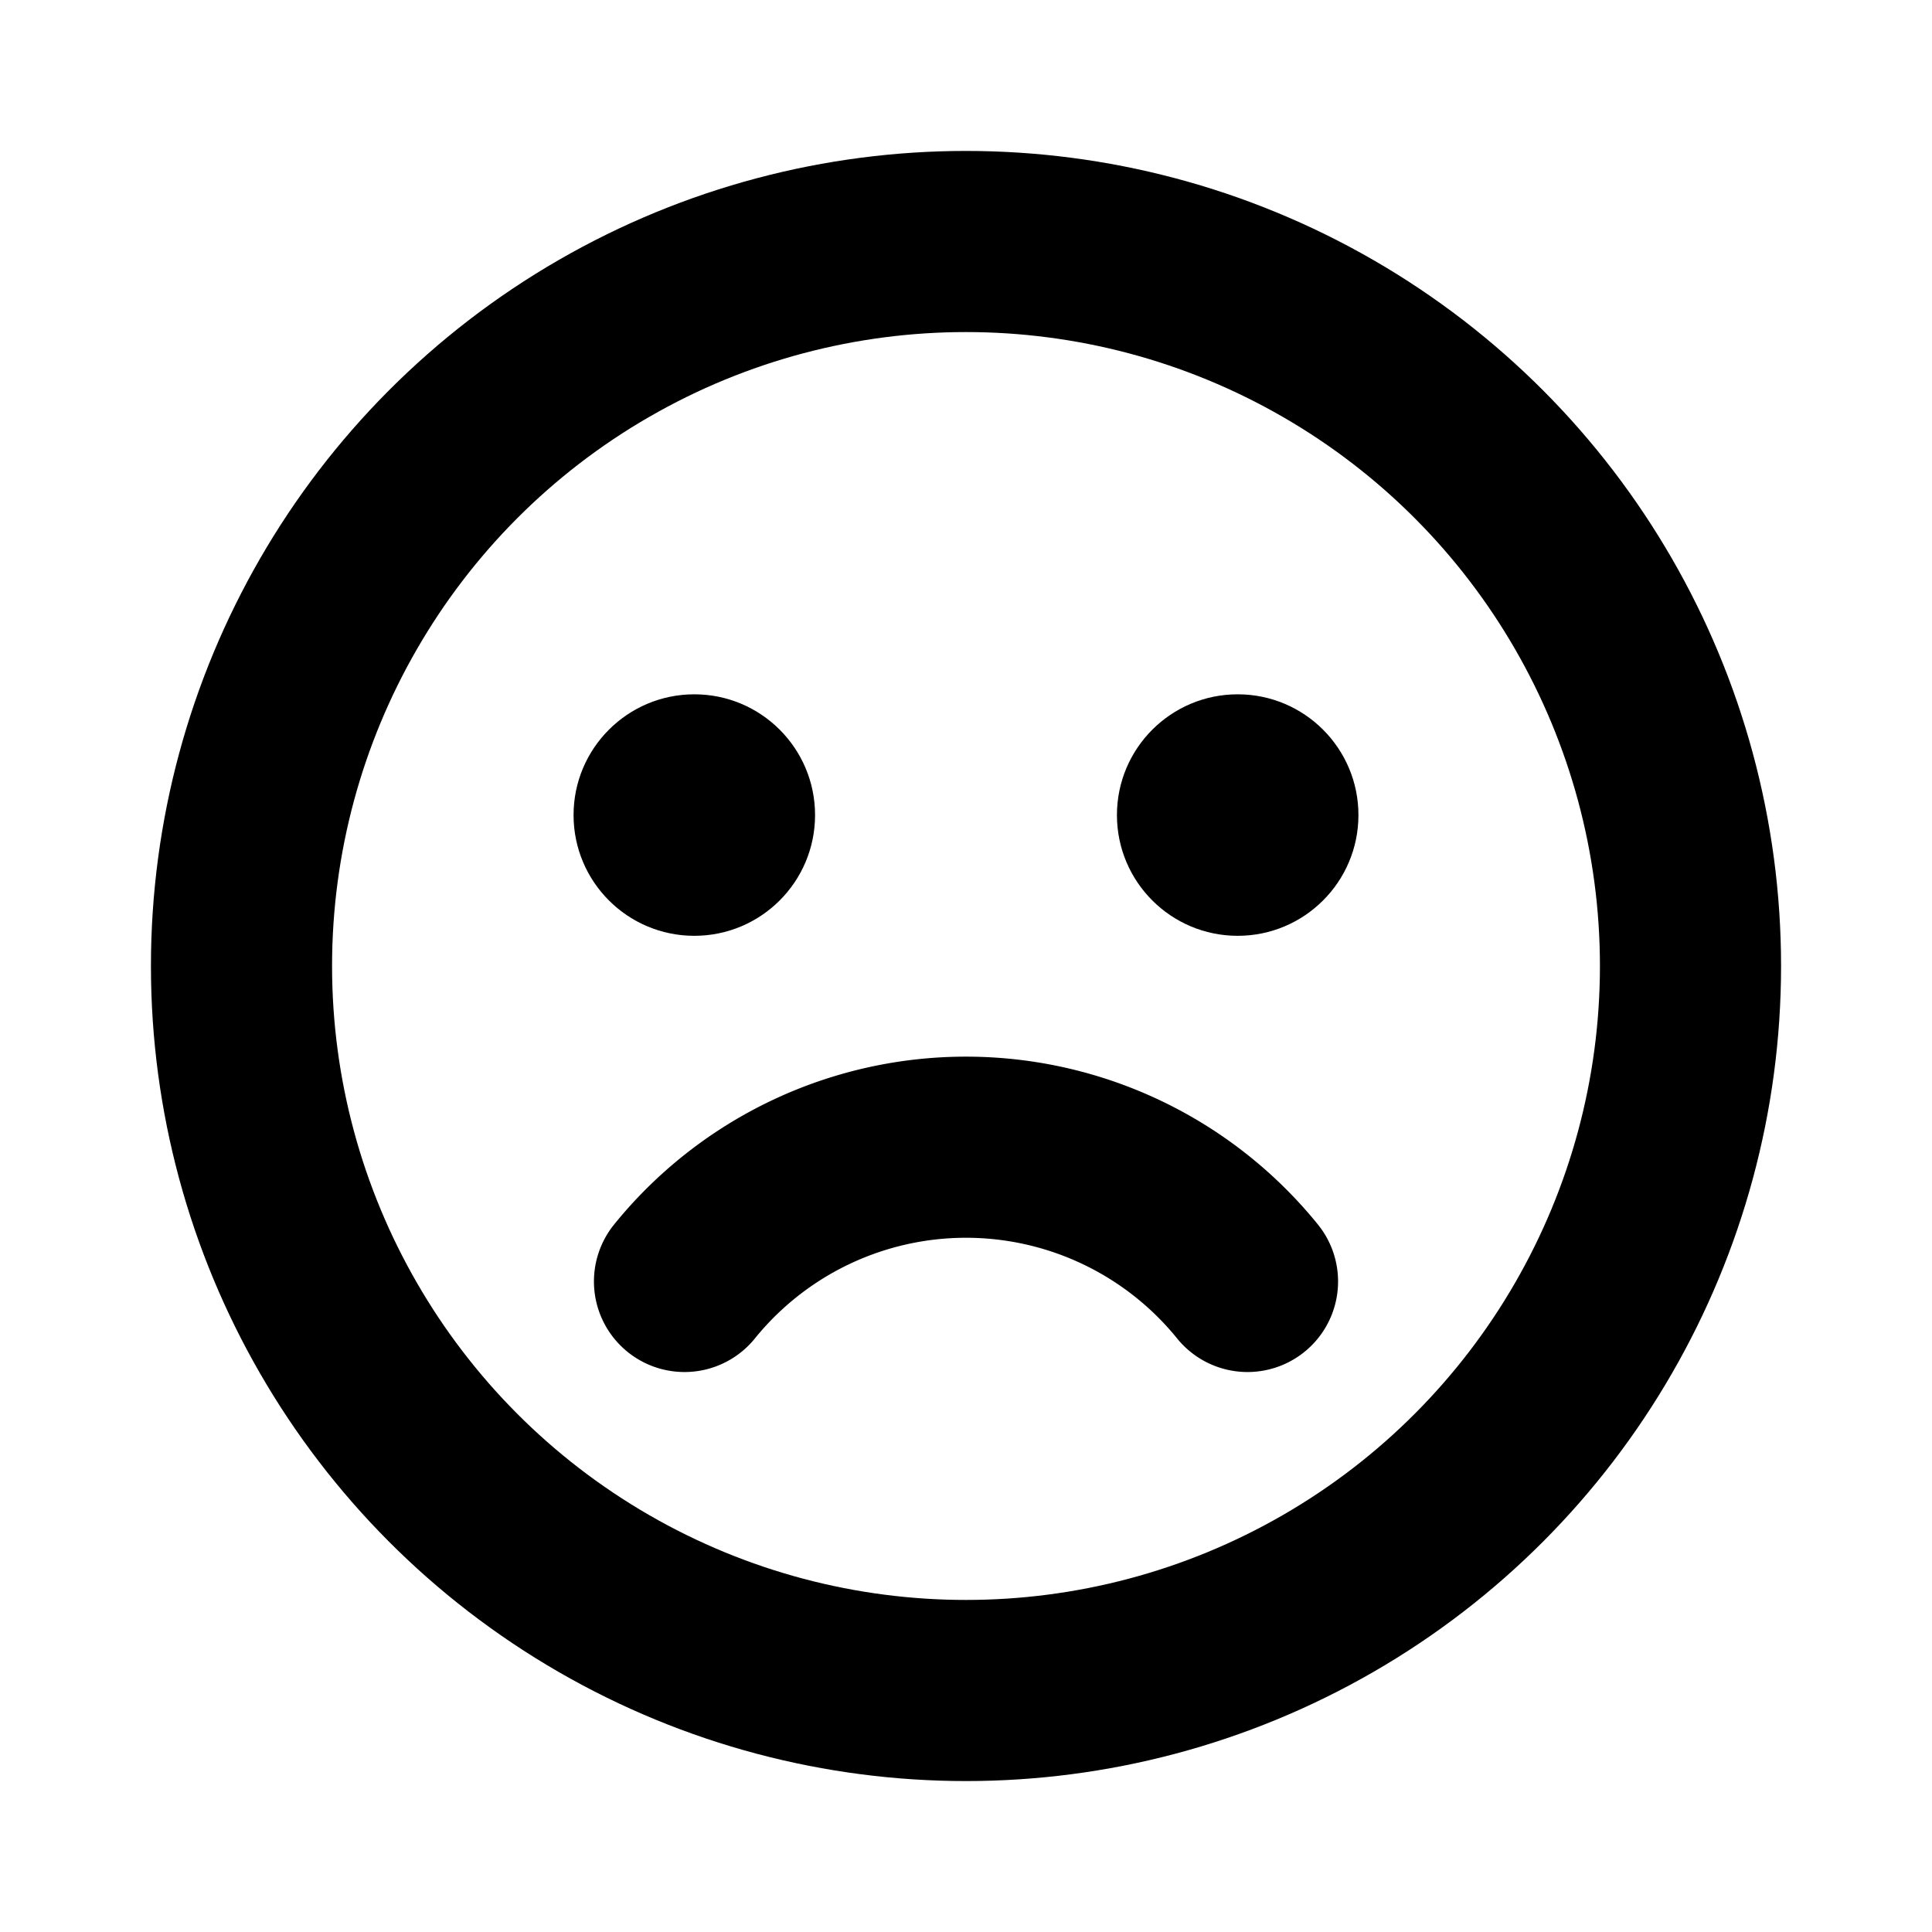
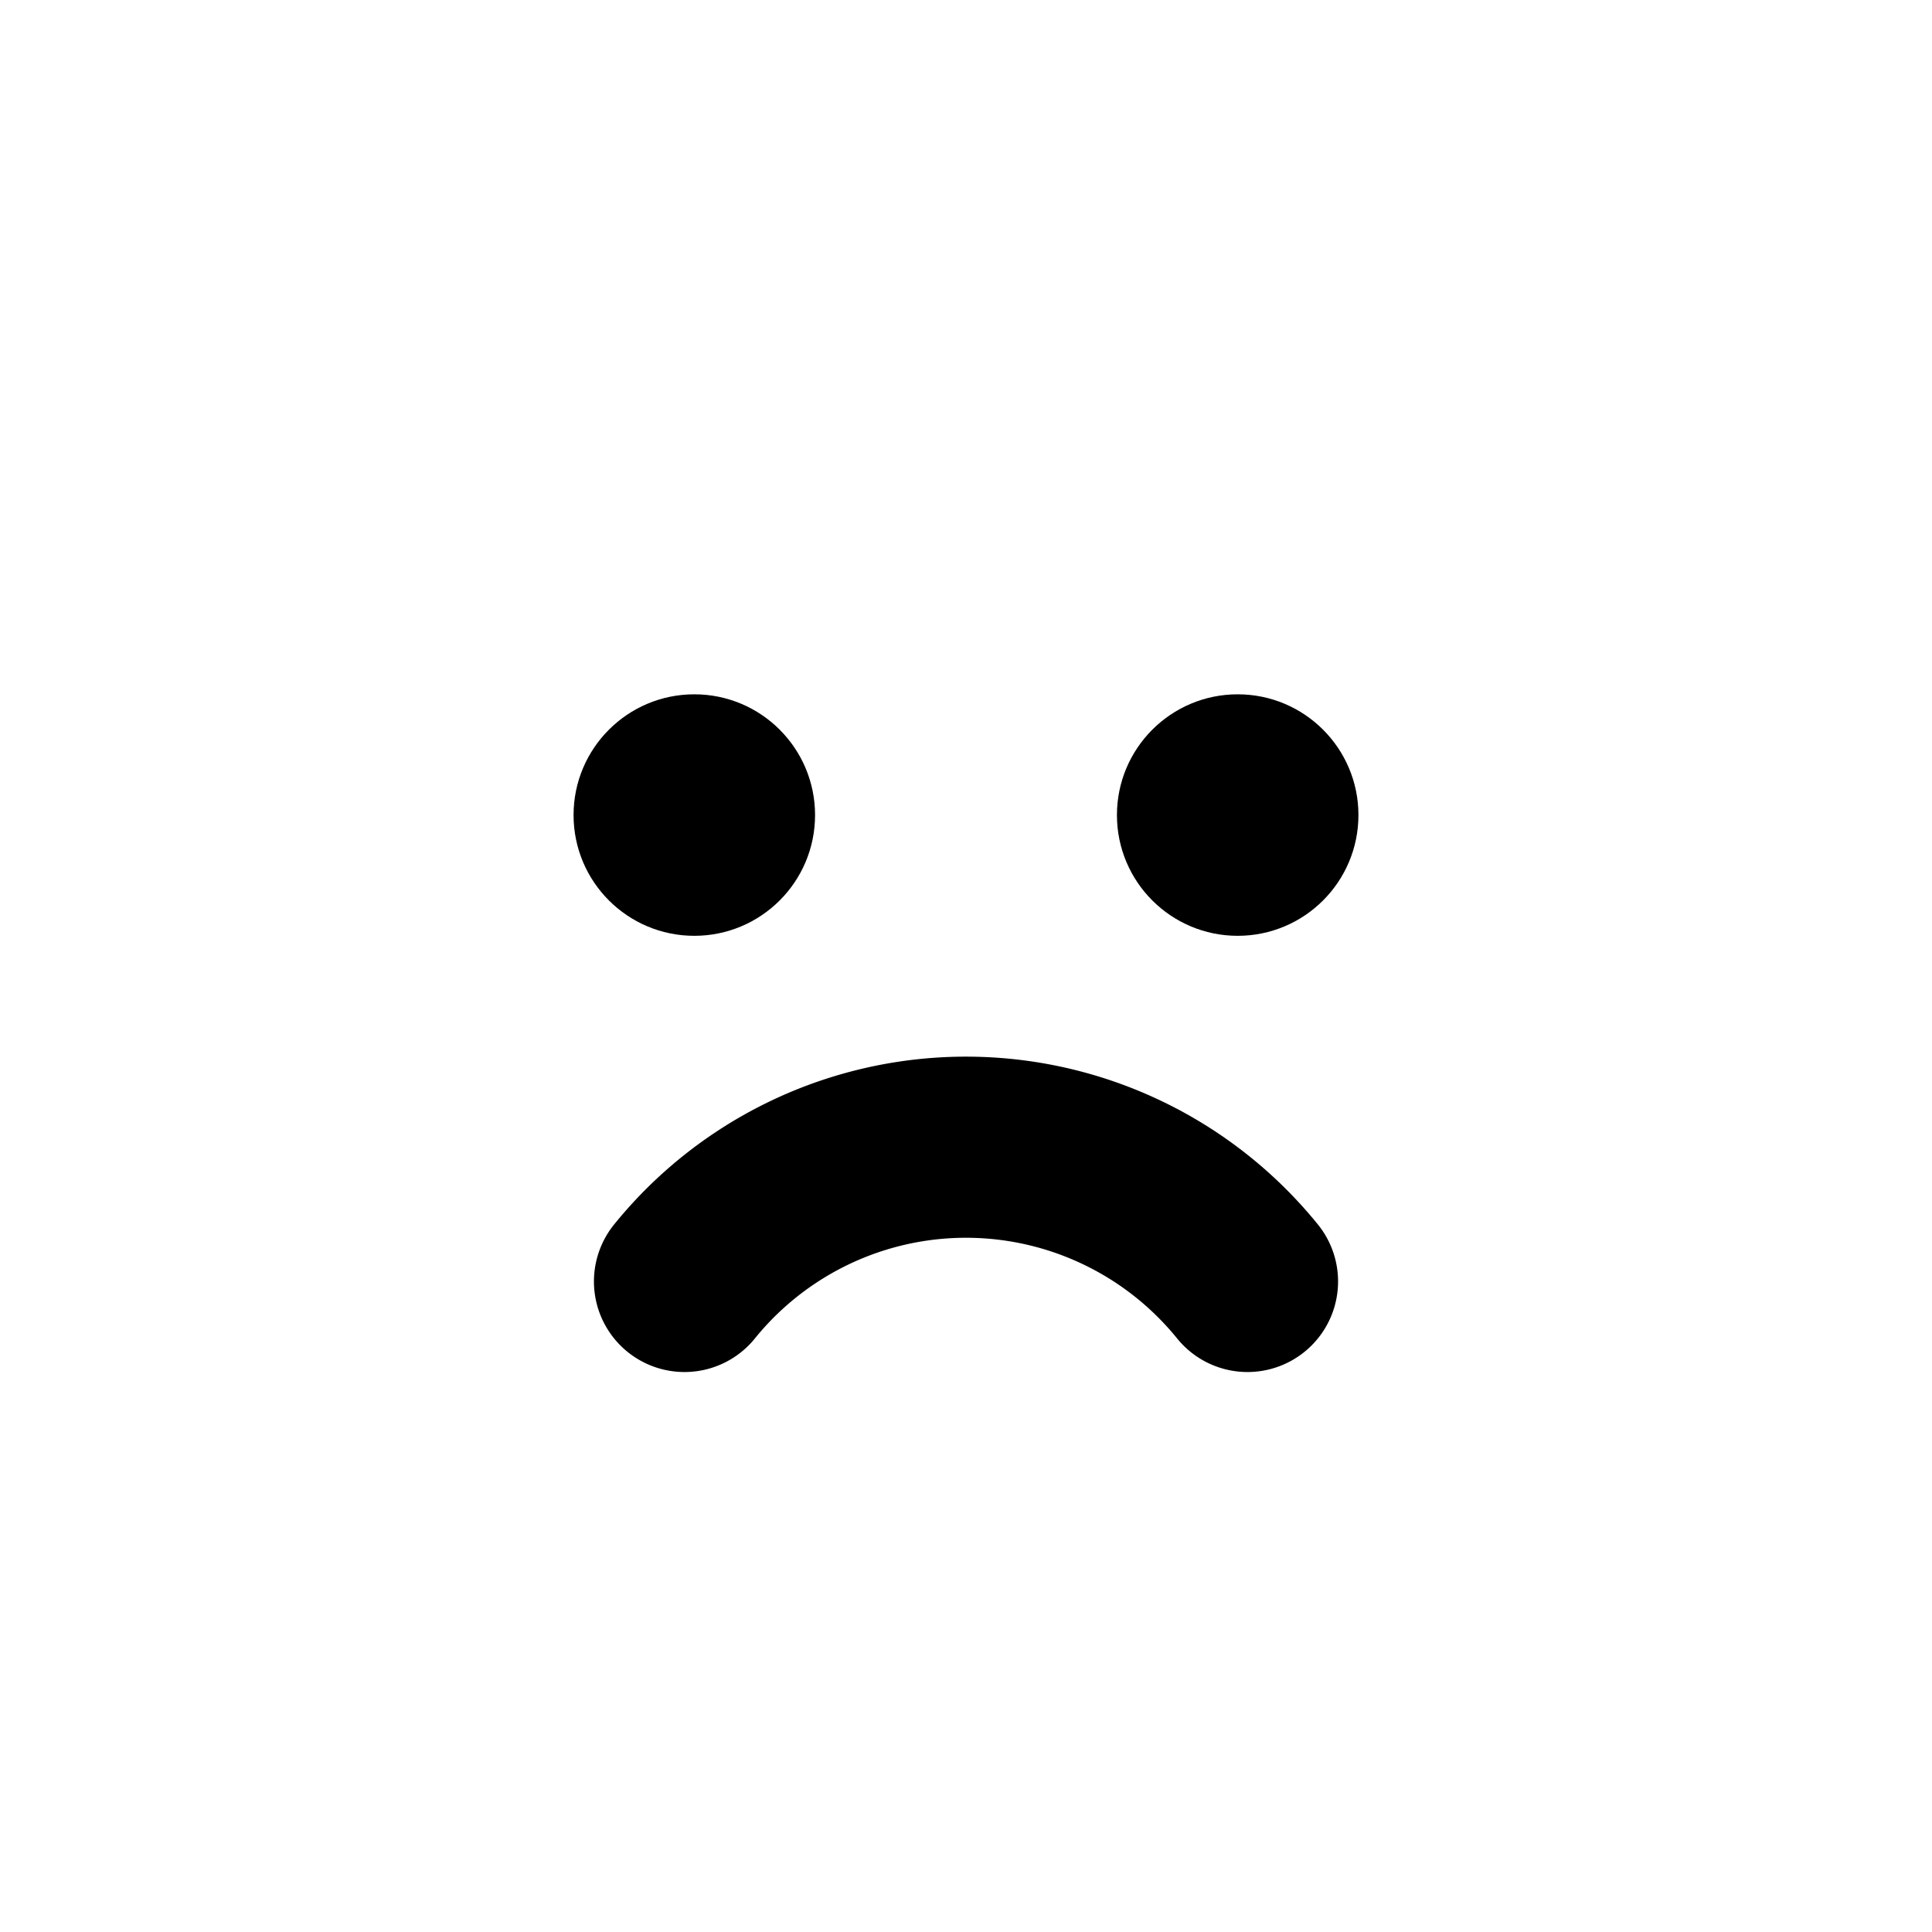
<svg xmlns="http://www.w3.org/2000/svg" viewBox="0 0 256 256">
  <rect width="256" height="256" fill="none" />
-   <circle cx="128" cy="128" r="96" fill="none" stroke="#000" stroke-linecap="round" stroke-linejoin="round" stroke-width="24" />
  <circle cx="92" cy="108" r="16" />
  <circle cx="164" cy="108" r="16" />
  <path d="M165.3,169.8a48,48,0,0,0-74.6,0" fill="none" stroke="#000" stroke-linecap="round" stroke-linejoin="round" stroke-width="24" />
</svg>